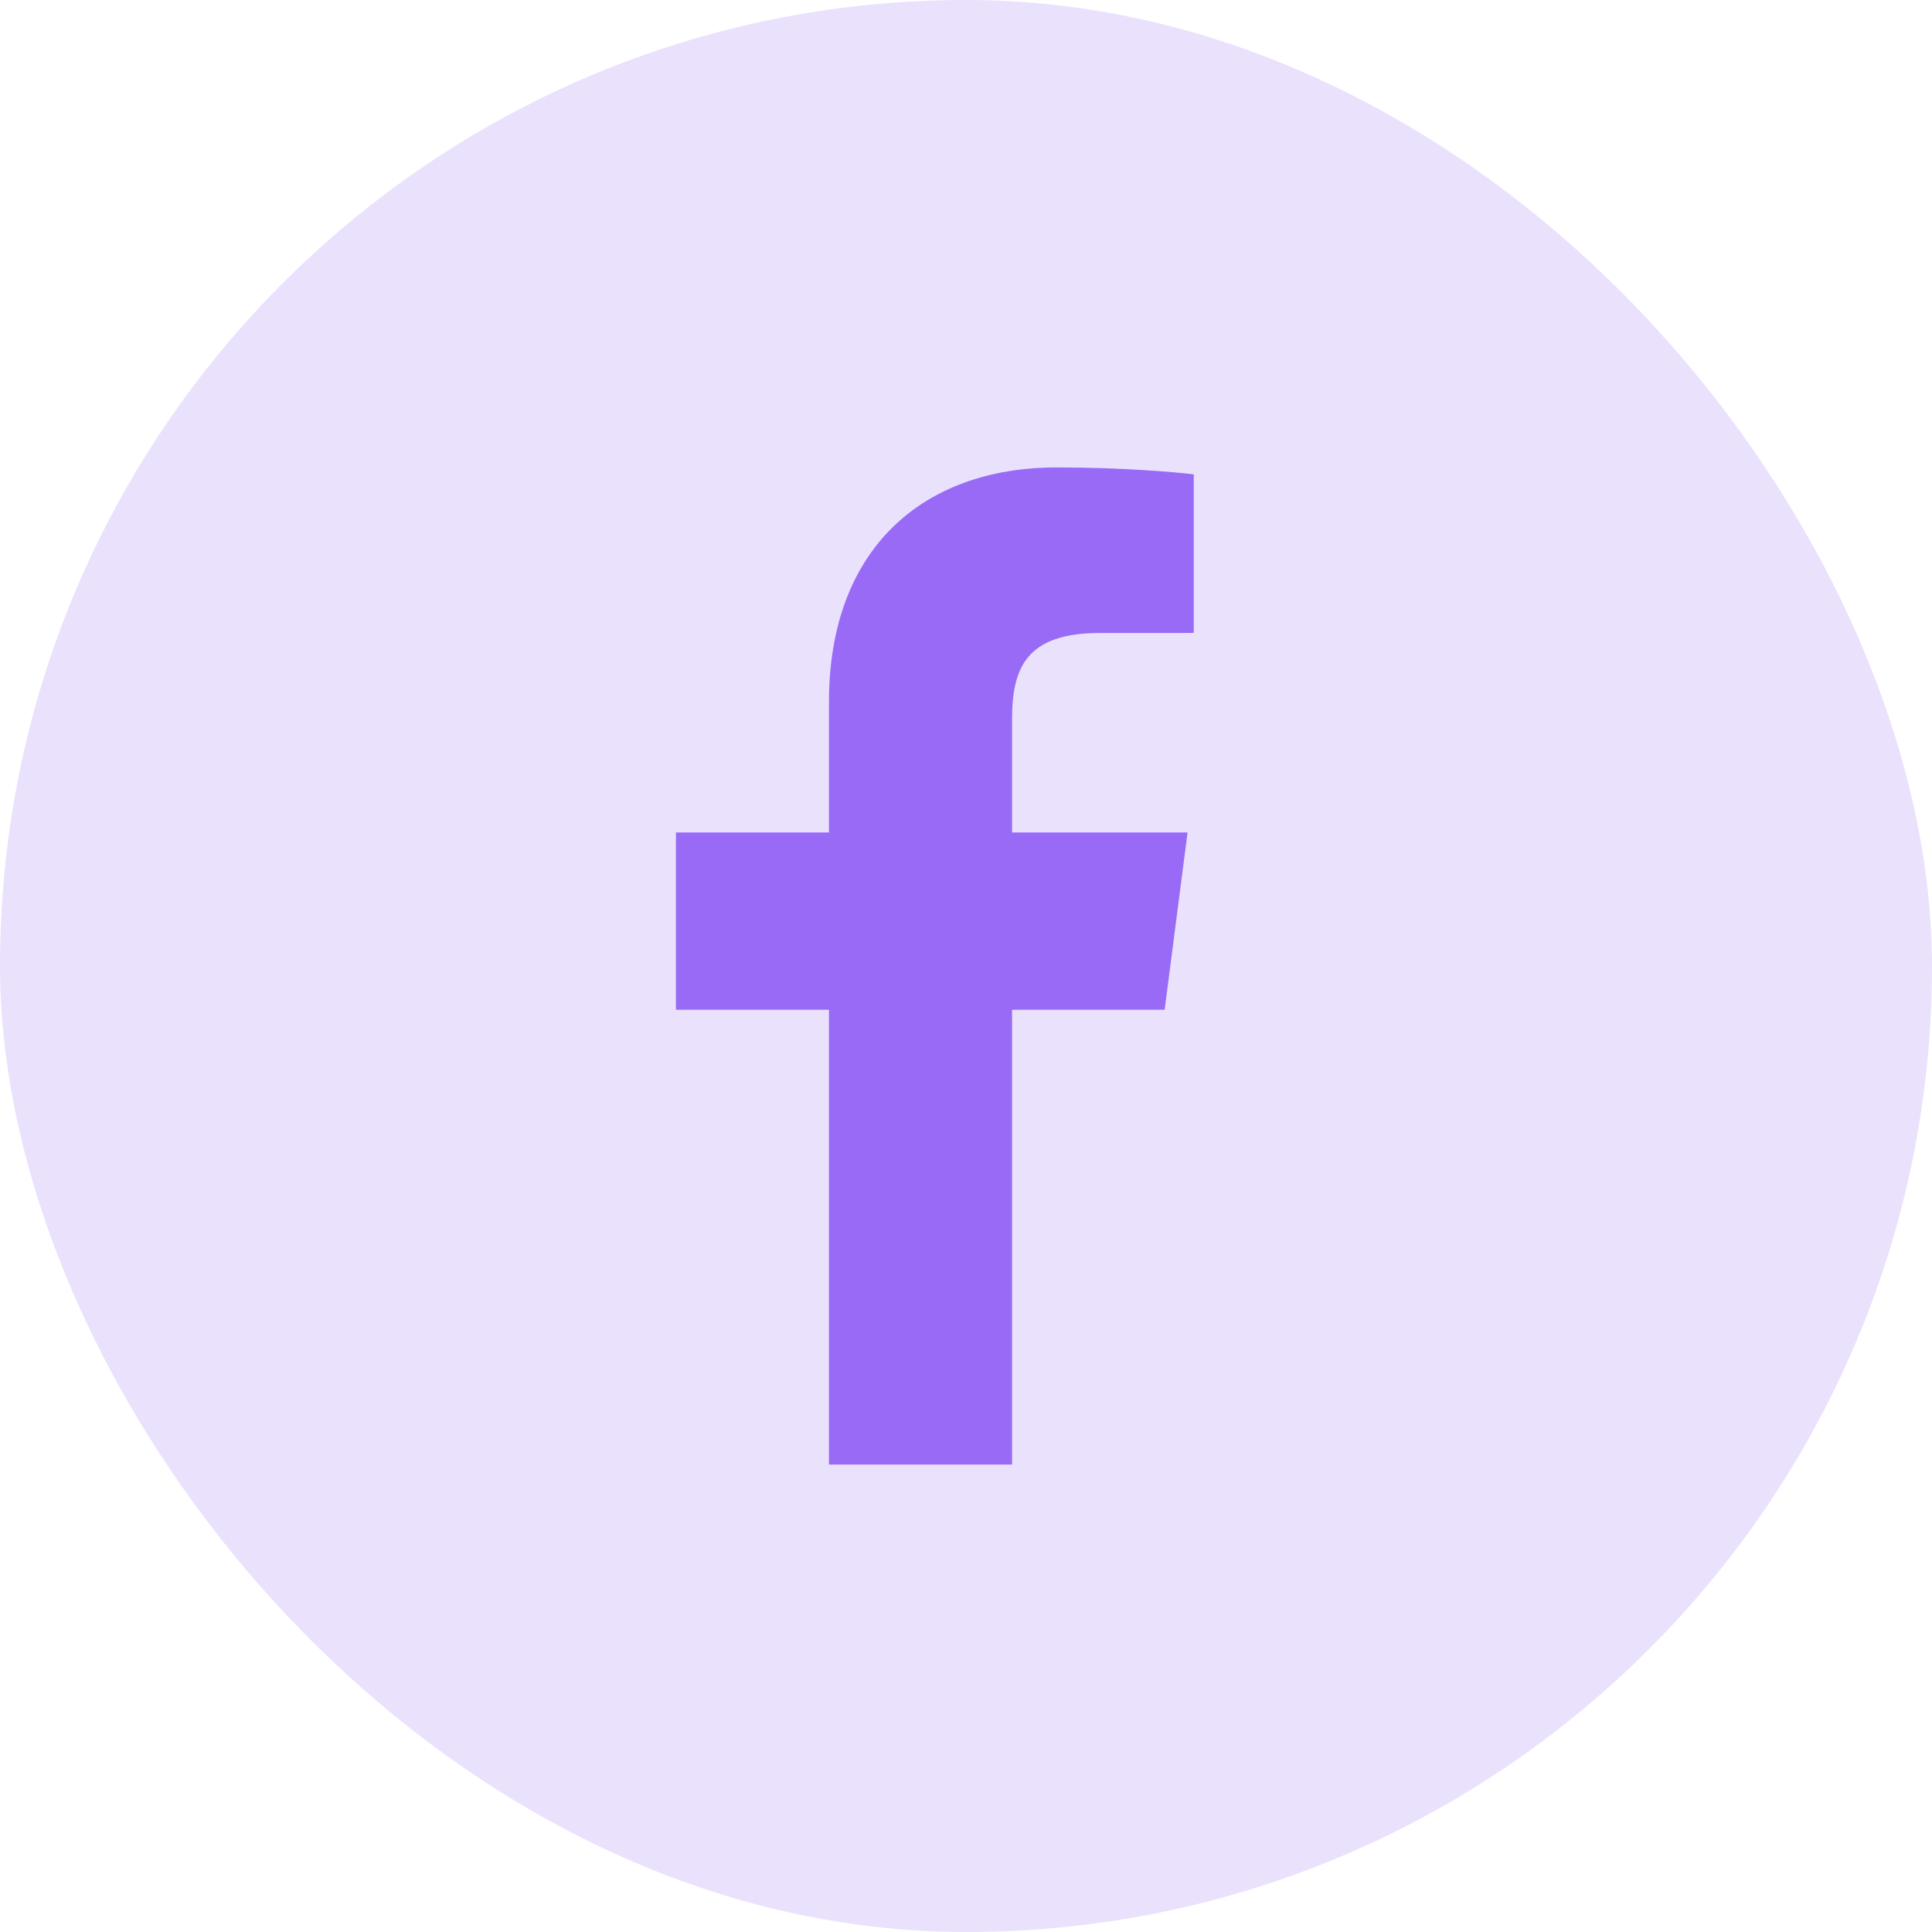
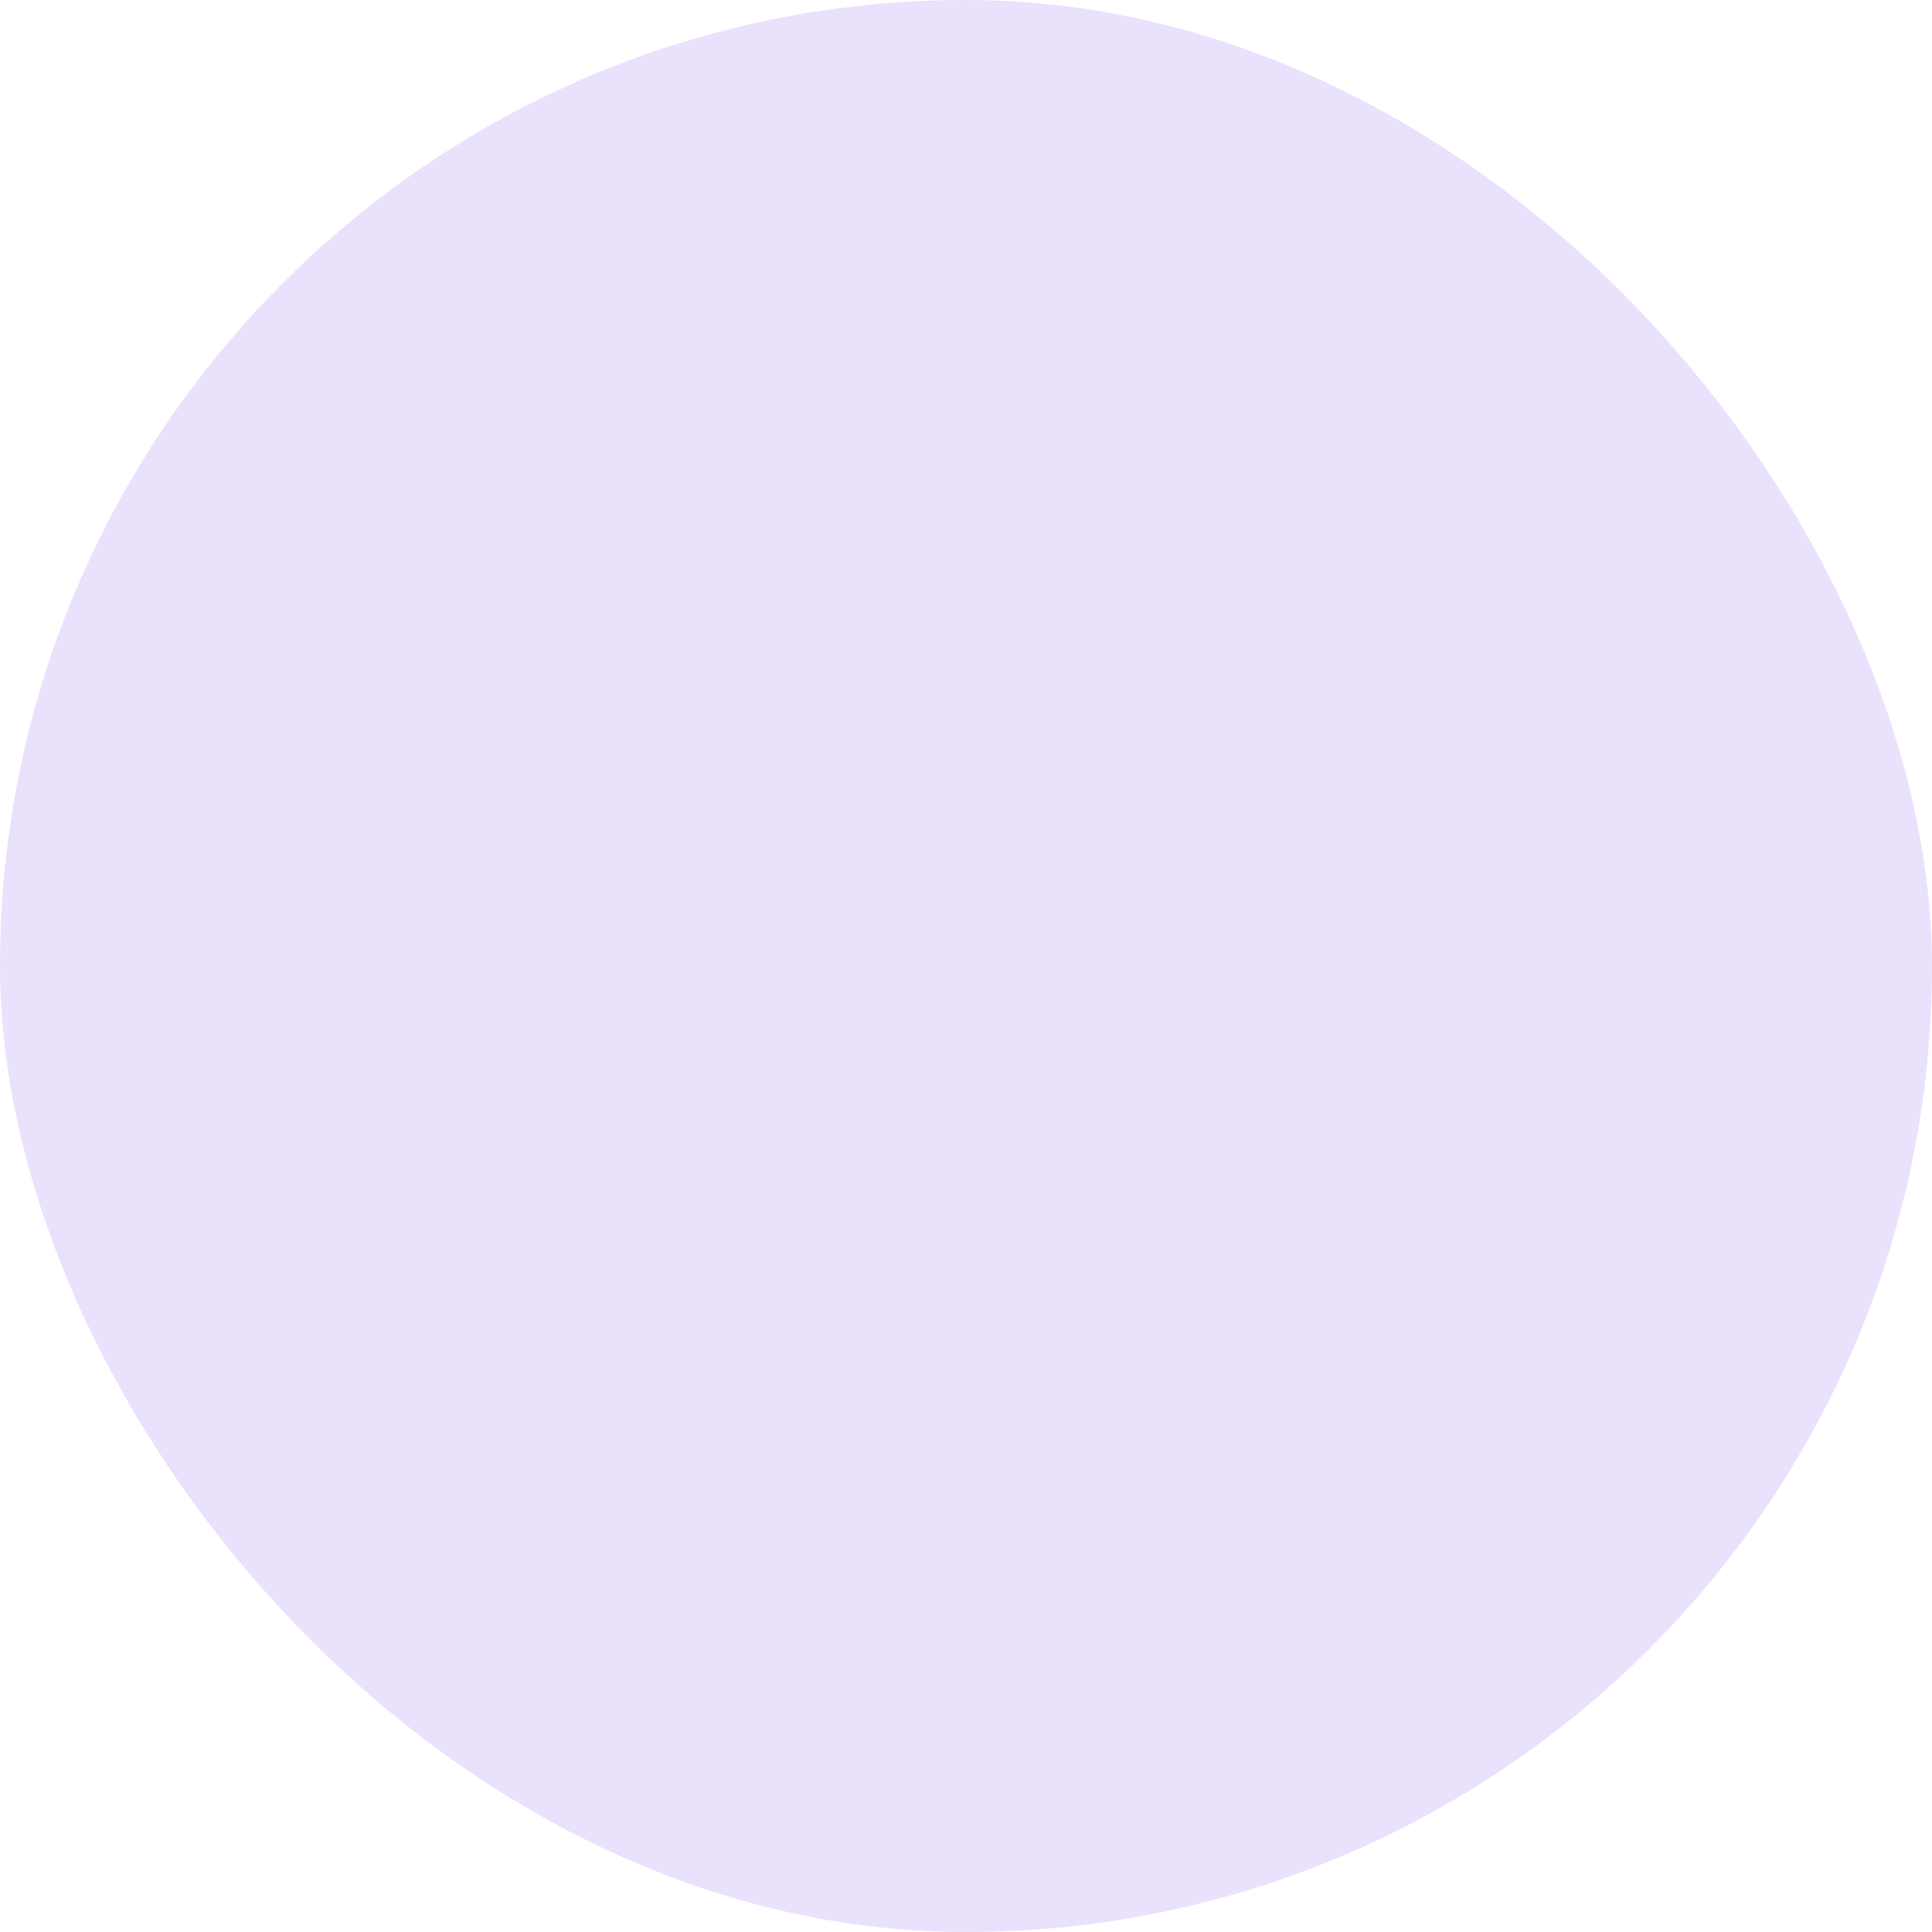
<svg xmlns="http://www.w3.org/2000/svg" width="62" height="62" viewBox="0 0 62 62" fill="none">
  <rect width="62" height="62" rx="31" fill="#EAE1FD" />
-   <path d="M32.478 47V32.404H37.375L38.11 26.715H32.478V23.082C32.478 21.436 32.933 20.313 35.298 20.313L38.308 20.312V15.223C37.787 15.155 36 15 33.92 15C29.577 15 26.603 17.651 26.603 22.519V26.715H21.691V32.404H26.603V47H32.478Z" fill="#986AF6" />
</svg>